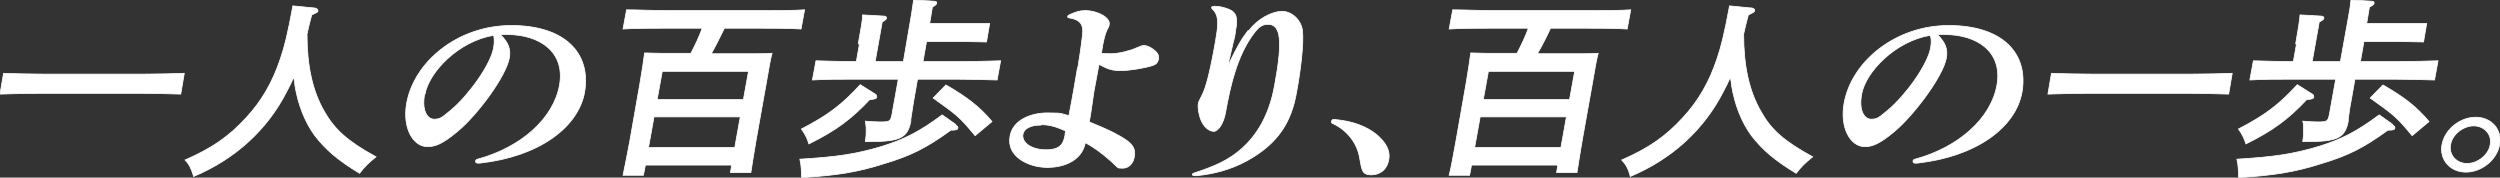
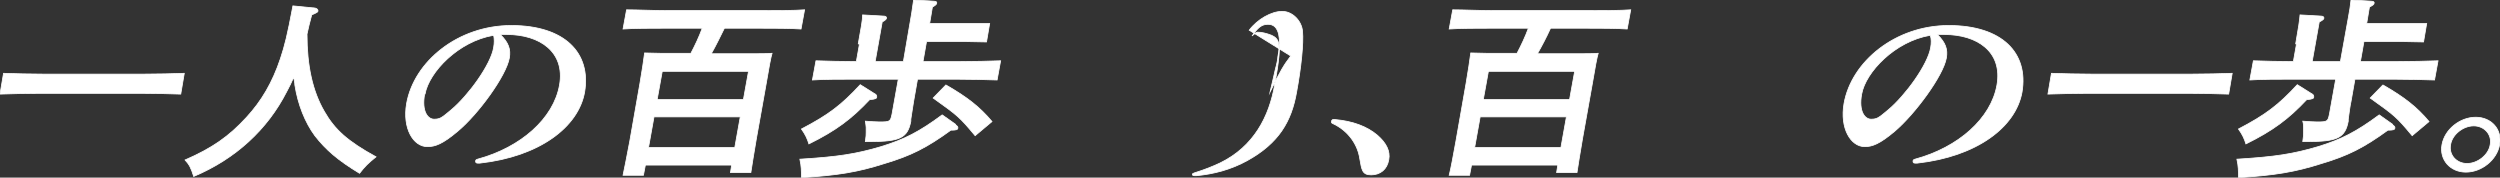
<svg xmlns="http://www.w3.org/2000/svg" id="_レイヤー_2" data-name=" レイヤー 2" version="1.1" viewBox="0 0 637.6 45.3">
  <rect x="0" y="0" width="637.6" height="45.3" fill="#333333" stroke="none" />
  <defs>
    <style>
      .cls-1 {
        fill: #fff;
        stroke: #fff;
        stroke-miterlimit: 10;
        stroke-width: .2px;
      }
    </style>
  </defs>
  <g id="_940" data-name=" 940">
    <path class="cls-1" d="M46,24c-2.7-.1-7.1-.2-10.2-.2H10.2c-2.8,0-7.4.1-10.2.2l.9-5.3c2.7.1,7.2.2,10.2.2h25.6c3.2,0,7.7-.1,10.3-.2l-.9,5.3h0Z" />
    <path class="cls-1" d="M79.9,2c.8,0,1.2.4,1.2.7s0,.4-1.6,1.1c-.5,1.9-.9,3.4-1.2,4.9,0,8.1,1.4,14.5,4.4,19.7,2.7,4.7,5.9,7.6,13.2,11.6-2.1,1.7-2.8,2.4-4.2,4.2-5.6-3.4-8.6-6-11.4-9.6-2.5-3.4-4.3-7.9-5.1-12.9,0-.7-.2-1.3-.3-2-.5,1.2-1.1,2.4-1.8,3.7-4.9,9.6-13,17.1-23.7,21.6-.7-2.2-1.1-3-2.2-4.2,6.9-3,11.2-6,15.6-10.8,3.9-4.2,6.7-9,8.7-15,1.1-3.3,1.8-6,3.2-13.5l5.1.5h.1Z" />
    <path class="cls-1" d="M127.7,8.9c2,2,2.6,3.7,2.2,5.9-.8,4.5-7.9,14.3-13.2,18.7-3.8,3.2-5.7,3.9-7.7,3.9-3.6,0-6.4-4.7-5.3-11,1.9-10.7,13.1-19.9,26.7-19.9s20.4,7,18.7,17c-1.6,8.9-11.5,16.4-26.7,18.1h-.6c-.4,0-.5-.2-.5-.5s.2-.4.5-.5c11.1-3,19.4-10.4,20.9-18.9s-5.1-12.9-13.4-12.9h-1.7,0ZM108.3,24c-.8,4.4.8,6.4,2.4,6.4s2-.4,4.4-2.4c4.3-3.6,10.1-11.5,10.8-15.9.2-1.1.2-2.2,0-3.1-9,1.5-16.5,9.4-17.5,15h0Z" />
    <path class="cls-1" d="M184.7,7.3c-1.1,2.2-2.1,4.3-3.3,6.4h11.1c1.7,0,3,0,4.4-.1-.3,1-.8,3.6-1.5,7.8l-2.5,14c-.7,3.9-1.1,6.8-1.4,8.6h-5.2l.3-1.9h-22l-.5,2.6h-5.2c.4-2,1-4.8,1.7-8.6l2.6-14.8c.5-2.9,1-6.2,1.2-7.8,1.4,0,2.6.1,4.3.1h7.5c1.1-2.1,2.1-4.2,2.9-6.4h-10c-2.8,0-7.4,0-10.2.2l.9-4.9c2.6,0,7.2.2,10.2.2h25c3.2,0,7.6,0,10.2-.2l-.9,4.9c-2.7-.2-7-.2-10.2-.2h-9.6.2ZM165.4,37.6h22l1.4-7.8h-22l-1.4,7.8ZM189.6,25.4l1.3-7.2h-22l-1.3,7.2s22,0,22,0Z" />
    <path class="cls-1" d="M243.7,31.8c.5.4.6.5.6.8,0,.5-.5.6-1.8.6-6.2,4.5-10.2,6.5-16.9,8.5-6.9,2.2-11.9,3-21.2,3.6,0-1.7,0-2.9-.4-4.7,9.7-.6,14.3-1.3,20.7-3.2,5.9-1.8,9.8-3.8,15.6-8.1l3.4,2.4h0ZM222.9,23.8c.6.3.7.5.7.9s-.3.6-1.8.7c-4.6,4.9-8.6,7.9-15.5,11.3-.4-1.3-.9-2.4-1.9-3.8,6.9-3.6,10.2-6.1,15-11.3l3.5,2.2h0ZM218.9,11.1c.7-3.9,1.1-6,1.1-7.3l5.3.3c.6,0,.8.2.8.5s-.4.6-1.1,1l-1.8,10.1h7.2l1.9-11.1c.4-2.2.4-2.8.7-4.6l5.1.3c.6,0,.9.2.8.5,0,.3-.4.6-1.1,1l-.7,4.2h15.3l-.8,4.7c-1.4,0-3.6-.1-5.1-.1h-10.2l-.9,5.1h9.5c3.2,0,7.6-.1,10.3-.2l-.9,4.9c-2.7-.1-7.1-.2-10.2-.2h-10.1l-1,5.7c-.1.8-.5,3-.7,4.5v.5c-.8,4.2-2.7,5.2-10.3,5.2h-1.3c.2-1.3.2-1.8.2-2.3v-1.3c0-.3-.1-.9-.2-1.6,1.7.1,2.4.2,3.6.2,2.7,0,2.8-.1,3.2-2l1.6-8.9h-11.7c-2.8,0-7.4,0-10.2.2l.9-4.9c2.6.1,7.2.2,10.2.2h.1l.8-4.5h-.3ZM241.3,21.7c5.4,3.1,8.6,5.6,11.7,9.3l-4.3,3.6c-4-4.8-4.4-5.1-10.7-9.6l3.2-3.3h.1Z" />
-     <path class="cls-1" d="M274.9,17.2c.3-1.9.8-4.9,1.2-8.4.3-2.7-.8-3.8-3.2-4.2-.4,0-.7-.2-.6-.4,0-.2.2-.3.6-.5,1.3-.6,2.5-1,3.8-1,3.4,0,6.5,1.9,6.2,3.5,0,.4-.2.8-.6,1.5-.5,1.1-.8,2.5-1.1,4,0,.4-.2,1.1-.3,1.9.8.1,1.4.1,2.4.1,2,0,4.8-.7,6.6-1.5.9-.4,1.5-.6,1.8-.6.6,0,1.5.3,2.3.9,1,.7,1.6,1.4,1.5,2.5-.2.9-.6,1.4-1.5,1.7-2.2.7-5.9,1.3-8.1,1.3s-3.3-.3-5.6-1.6c-.4,1.9-.6,3.4-.9,4.8s-.5,2.7-.7,4.2c-.3,2-.5,3.7-.9,5.7,3.9,1.6,5.7,2.4,7.8,3.6,3.2,1.8,4.1,3.1,3.7,5.3-.3,1.8-1.5,2.9-3,2.9s-1.2-.2-1.9-.8c-2.5-2.4-5.3-4.5-7.6-5.7-.8,4.2-4.9,6.3-9.7,6.3s-10.5-2.8-9.5-8c.7-4,5.2-5.9,9.5-5.9s3.4.2,5.5.7c.8-3.9,1.7-9.2,2.2-12.2h.1ZM265.5,31.9c-2.7,0-4.3.9-4.6,2.3-.4,2.2,2.2,4,5.9,4s4.4-1.6,4.8-3.6c0-.4.1-.8.2-1.2-2.5-1.1-4.1-1.6-6.3-1.6h0Z" />
-     <path class="cls-1" d="M318.6,7.7c2.1-2.8,5.7-4.8,8.4-4.8s5,2.5,5.2,5.1c.3,3-.4,9.5-1.5,15.4-1.3,7.6-4.6,13.1-12.5,17.5-4.3,2.4-8.8,3.5-13,3.9h-.6c-.4,0-.5-.2-.5-.3,0-.2.2-.3.5-.4,2.6-.8,4.8-1.7,6.5-2.5,8.7-4.2,12.6-11.9,14-20,1-5.4,1.6-10.1,1-12.9-.4-1.6-1.2-2.5-2.7-2.5s-2.4.7-3.6,2.3c-4.3,5.7-6,13.4-7.2,20-.5,3.1-2,5-3,5-1.7,0-3.2-1.9-3.7-4.1-.3-1.1-.4-2.4-.3-2.9,0-.4.4-1.1,1-2.3.9-1.7,2-5.7,3.4-13.7.6-3.6,1.1-6.4-.7-8.1-.2-.2-.3-.3-.3-.5s.3-.3.9-.3c1.1,0,2.3.3,3.6.8,2,.9,2.2,2.4,1.6,5.5,0,.5-.3,2-.6,3-.3,1.4-.6,2.6-1.4,6,2.6-5.4,3.6-7,5.2-9.1h.3Z" />
+     <path class="cls-1" d="M318.6,7.7c2.1-2.8,5.7-4.8,8.4-4.8s5,2.5,5.2,5.1c.3,3-.4,9.5-1.5,15.4-1.3,7.6-4.6,13.1-12.5,17.5-4.3,2.4-8.8,3.5-13,3.9h-.6c-.4,0-.5-.2-.5-.3,0-.2.2-.3.5-.4,2.6-.8,4.8-1.7,6.5-2.5,8.7-4.2,12.6-11.9,14-20,1-5.4,1.6-10.1,1-12.9-.4-1.6-1.2-2.5-2.7-2.5s-2.4.7-3.6,2.3s.3-.3.9-.3c1.1,0,2.3.3,3.6.8,2,.9,2.2,2.4,1.6,5.5,0,.5-.3,2-.6,3-.3,1.4-.6,2.6-1.4,6,2.6-5.4,3.6-7,5.2-9.1h.3Z" />
    <path class="cls-1" d="M339.6,30.9c0-.2.2-.3.3-.4.1,0,.3-.1.7,0,4.3.4,8,1.7,10.7,4,2.3,2,3.3,4.1,2.9,6.2-.4,2.5-2.2,3.9-4.5,3.9s-2.4-1.3-2.9-4.1c-.5-3.5-2.8-7.1-6.9-9-.2-.1-.4-.2-.3-.5h0Z" />
    <path class="cls-1" d="M395.4,7.3c-1,2.2-2.1,4.3-3.3,6.4h11.1c1.7,0,3,0,4.4-.1-.3,1-.8,3.6-1.5,7.8l-2.5,14c-.7,3.9-1.1,6.8-1.4,8.6h-5.2l.3-1.9h-22l-.5,2.6h-5.2c.5-2,1-4.8,1.7-8.6l2.6-14.8c.5-2.9,1-6.2,1.2-7.8,1.4,0,2.6.1,4.3.1h7.5c1.1-2.1,2.1-4.2,2.9-6.4h-10c-2.8,0-7.4,0-10.2.2l.9-4.9c2.6,0,7.2.2,10.2.2h25c3.2,0,7.6,0,10.2-.2l-.9,4.9c-2.7-.2-7-.2-10.2-.2h-9.6.2ZM376.1,37.6h22l1.4-7.8h-22l-1.4,7.8ZM400.3,25.4l1.3-7.2h-22l-1.3,7.2s22,0,22,0Z" />
-     <path class="cls-1" d="M446.4,2c.8,0,1.2.4,1.1.7,0,.3-.1.4-1.6,1.1-.5,1.9-.9,3.4-1.2,4.9,0,8.1,1.4,14.5,4.4,19.7,2.6,4.7,5.9,7.6,13.2,11.6-2.1,1.7-2.8,2.4-4.2,4.2-5.6-3.4-8.6-6-11.4-9.6-2.5-3.4-4.3-7.9-5.1-12.9,0-.7-.2-1.3-.3-2-.5,1.2-1.1,2.4-1.8,3.7-4.9,9.6-13,17.1-23.7,21.6-.6-2.2-1.1-3-2.2-4.2,6.9-3,11.2-6,15.6-10.8,3.9-4.2,6.7-9,8.7-15,1.1-3.3,1.8-6,3.2-13.5l5.1.5h.2Z" />
    <path class="cls-1" d="M494.2,8.9c2,2,2.6,3.7,2.2,5.9-.8,4.5-8,14.3-13.2,18.7-3.8,3.2-5.7,3.9-7.6,3.9-3.6,0-6.4-4.7-5.3-11,1.9-10.7,13.1-19.9,26.7-19.9s20.4,7,18.7,17c-1.6,8.9-11.5,16.4-26.7,18.1h-.6c-.4,0-.5-.2-.5-.5s.2-.4.5-.5c11.1-3,19.4-10.4,20.9-18.9s-5-12.9-13.4-12.9h-1.7ZM474.8,24c-.8,4.4.8,6.4,2.4,6.4s2-.4,4.4-2.4c4.3-3.6,10.1-11.5,10.8-15.9.2-1.1.2-2.2-.1-3.1-9,1.5-16.5,9.4-17.5,15h0Z" />
    <path class="cls-1" d="M568.3,24c-2.7-.1-7.1-.2-10.2-.2h-25.6c-2.8,0-7.4.1-10.2.2l.9-5.3c2.7.1,7.2.2,10.2.2h25.6c3.2,0,7.7-.1,10.3-.2l-.9,5.3h0Z" />
    <path class="cls-1" d="M610.2,31.8c.5.4.6.5.6.8,0,.5-.5.6-1.8.6-6.2,4.5-10.2,6.5-16.9,8.5-6.9,2.2-12,3-21.2,3.6,0-1.7,0-2.9-.4-4.7,9.7-.6,14.3-1.3,20.7-3.2,5.9-1.8,9.8-3.8,15.6-8.1l3.4,2.4h0ZM589.4,23.8c.6.3.7.5.7.9s-.3.6-1.8.7c-4.6,4.9-8.6,7.9-15.5,11.3-.4-1.3-.9-2.4-1.9-3.8,6.9-3.6,10.2-6.1,15-11.3l3.5,2.2h0ZM585.5,11.1c.7-3.9,1-6,1.1-7.3l5.3.3c.5,0,.8.2.8.5s-.4.6-1.2,1l-1.8,10.1h7.2l2-11.1c.4-2.2.5-2.8.7-4.6l5.1.3c.6,0,.9.2.8.5,0,.3-.4.6-1.2,1l-.7,4.2h15.3l-.8,4.7c-1.4,0-3.6-.1-5-.1h-10.2l-.9,5.1h9.5c3.2,0,7.7-.1,10.3-.2l-.9,4.9c-2.7-.1-7.1-.2-10.2-.2h-10.1l-1,5.7c-.2.8-.5,3-.7,4.5v.5c-.8,4.2-2.7,5.2-10.3,5.2h-1.3c.2-1.3.2-1.8.2-2.3v-1.3c0-.3,0-.9-.2-1.6,1.7.1,2.4.2,3.6.2,2.7,0,2.8-.1,3.2-2l1.6-8.9h-11.7c-2.8,0-7.4,0-10.2.2l.9-4.9c2.6.1,7.2.2,10.2.2h0l.8-4.5h-.2ZM607.8,21.7c5.4,3.1,8.6,5.6,11.7,9.3l-4.3,3.6c-4-4.8-4.4-5.1-10.7-9.6l3.2-3.3h0Z" />
    <path class="cls-1" d="M637.5,36.9c-.7,3.9-4.6,7-8.6,7s-6.8-3.2-6.1-7c.7-3.9,4.6-7,8.6-7s6.8,3.1,6.1,7ZM625,36.9c-.5,2.6,1.5,4.8,4.2,4.8s5.5-2.2,5.9-4.8c.5-2.6-1.5-4.8-4.2-4.8s-5.5,2.2-5.9,4.8Z" />
  </g>
</svg>